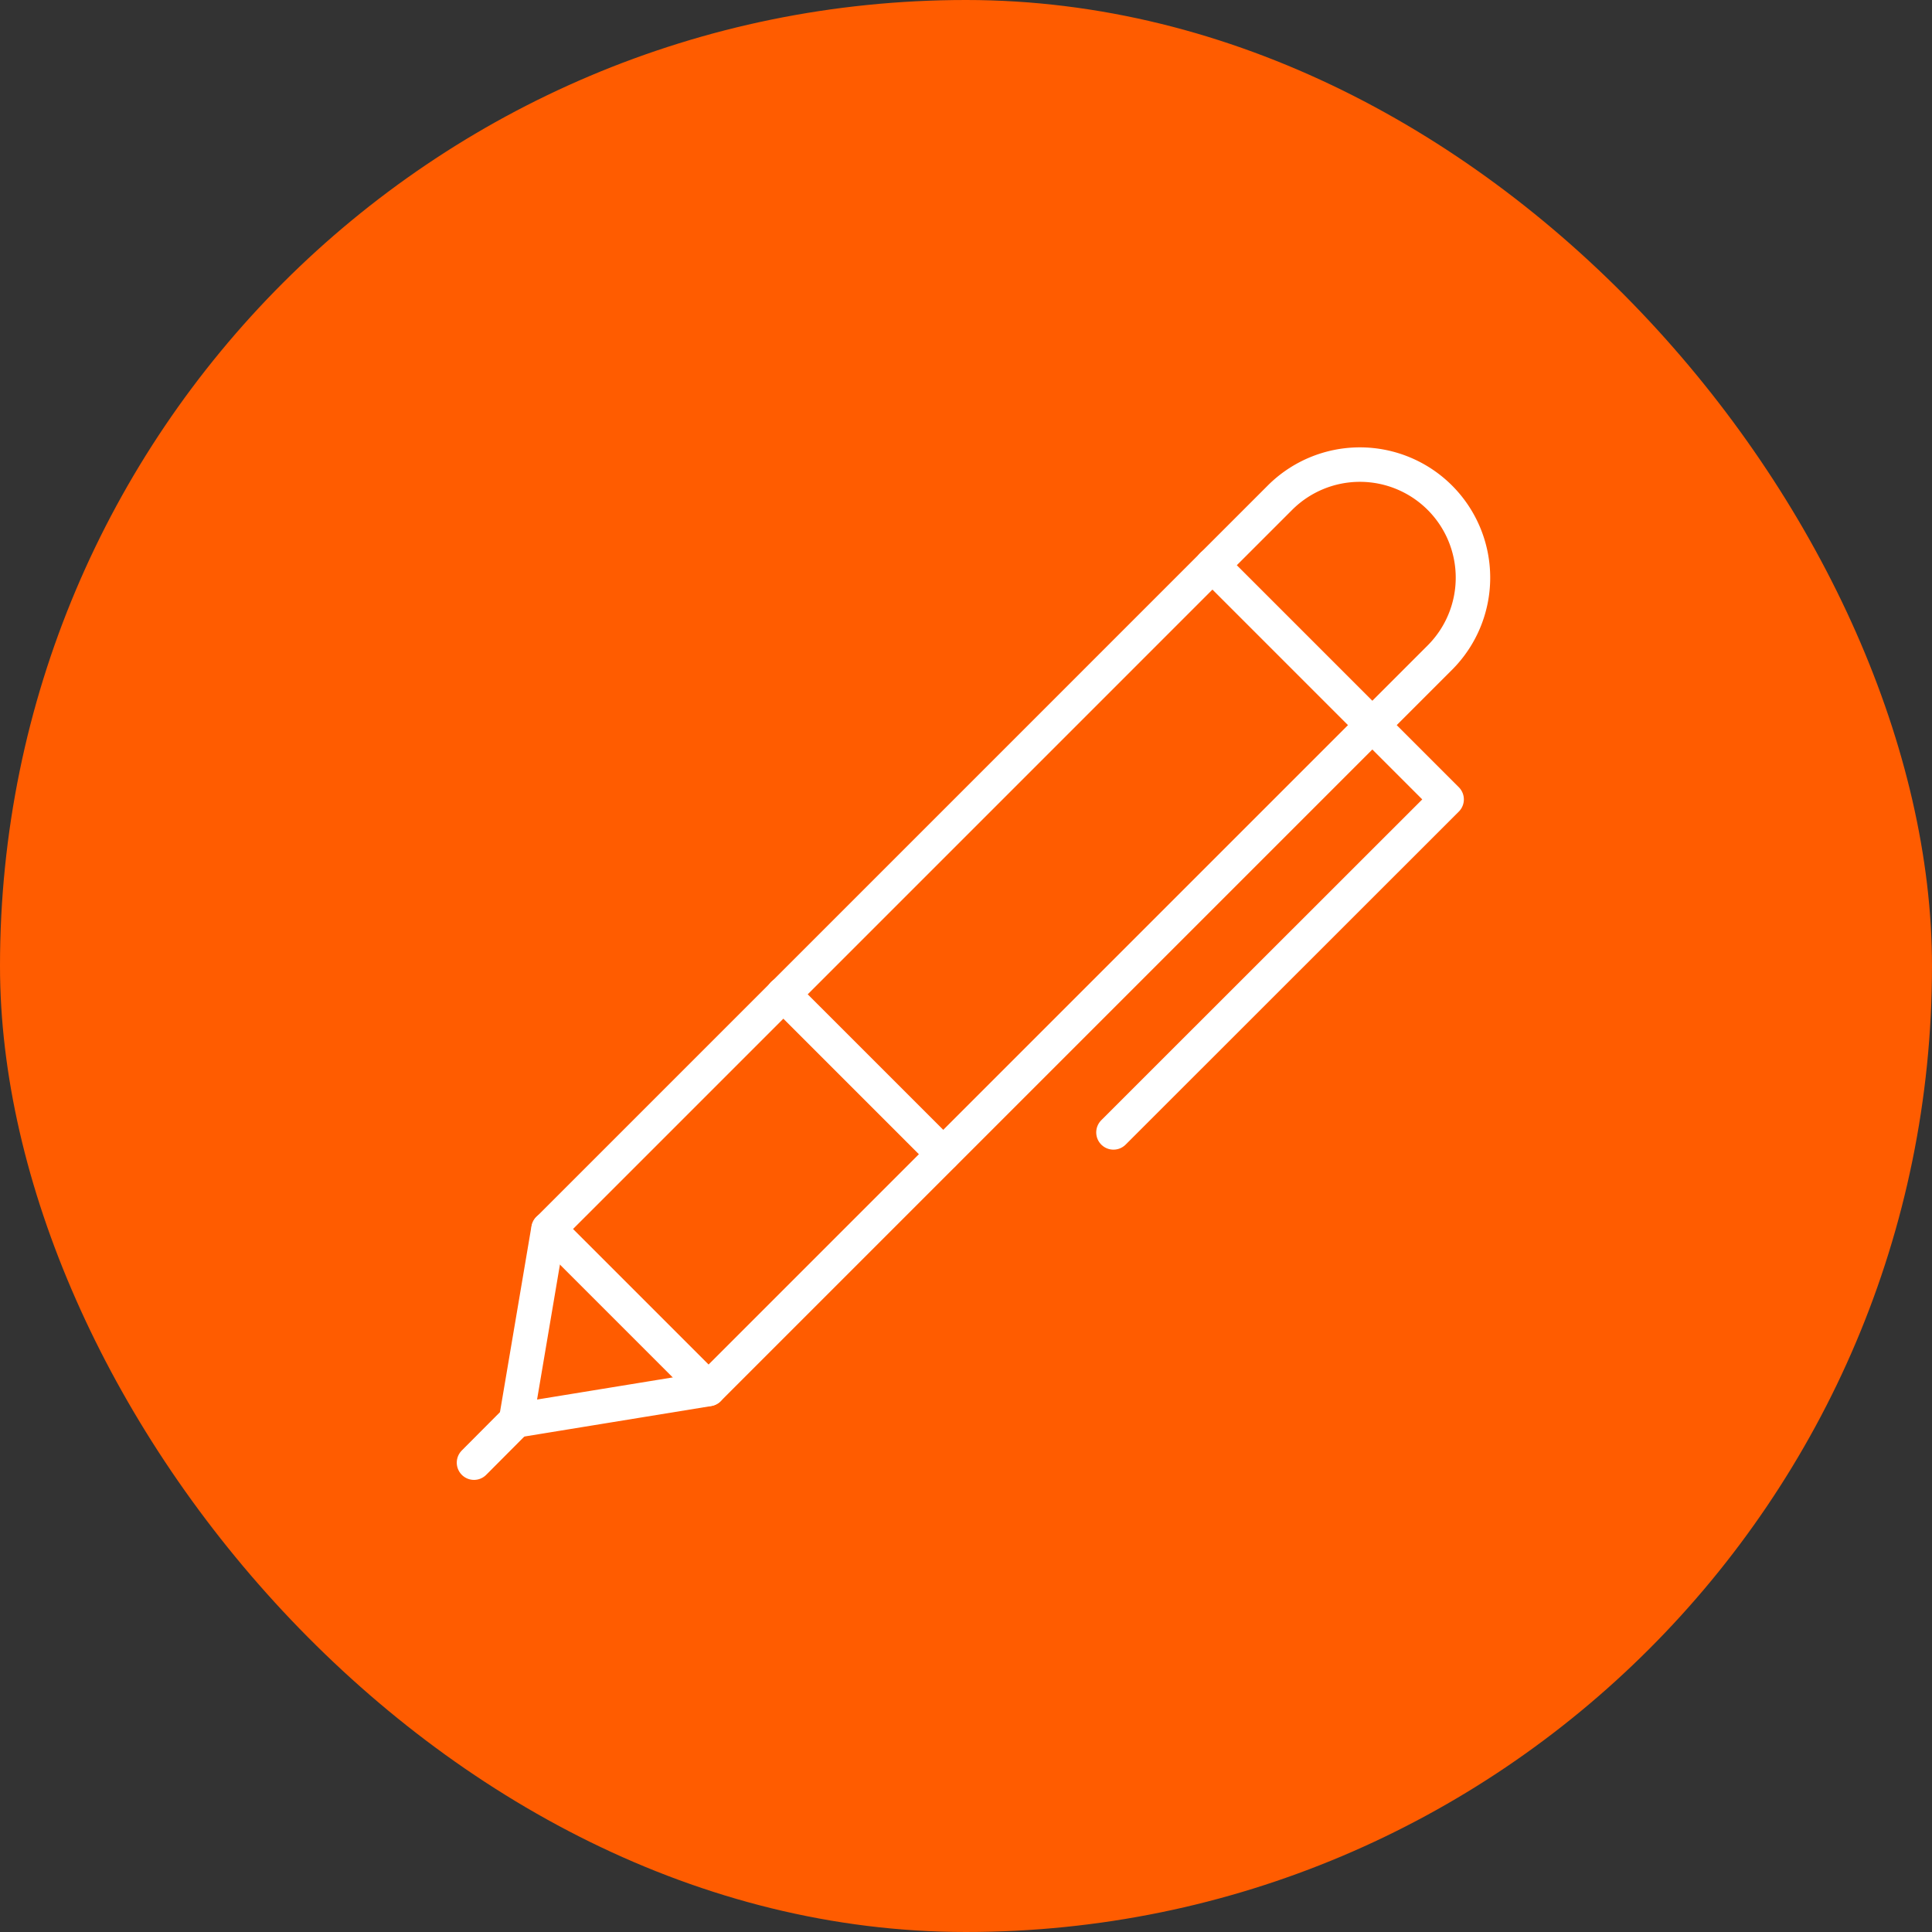
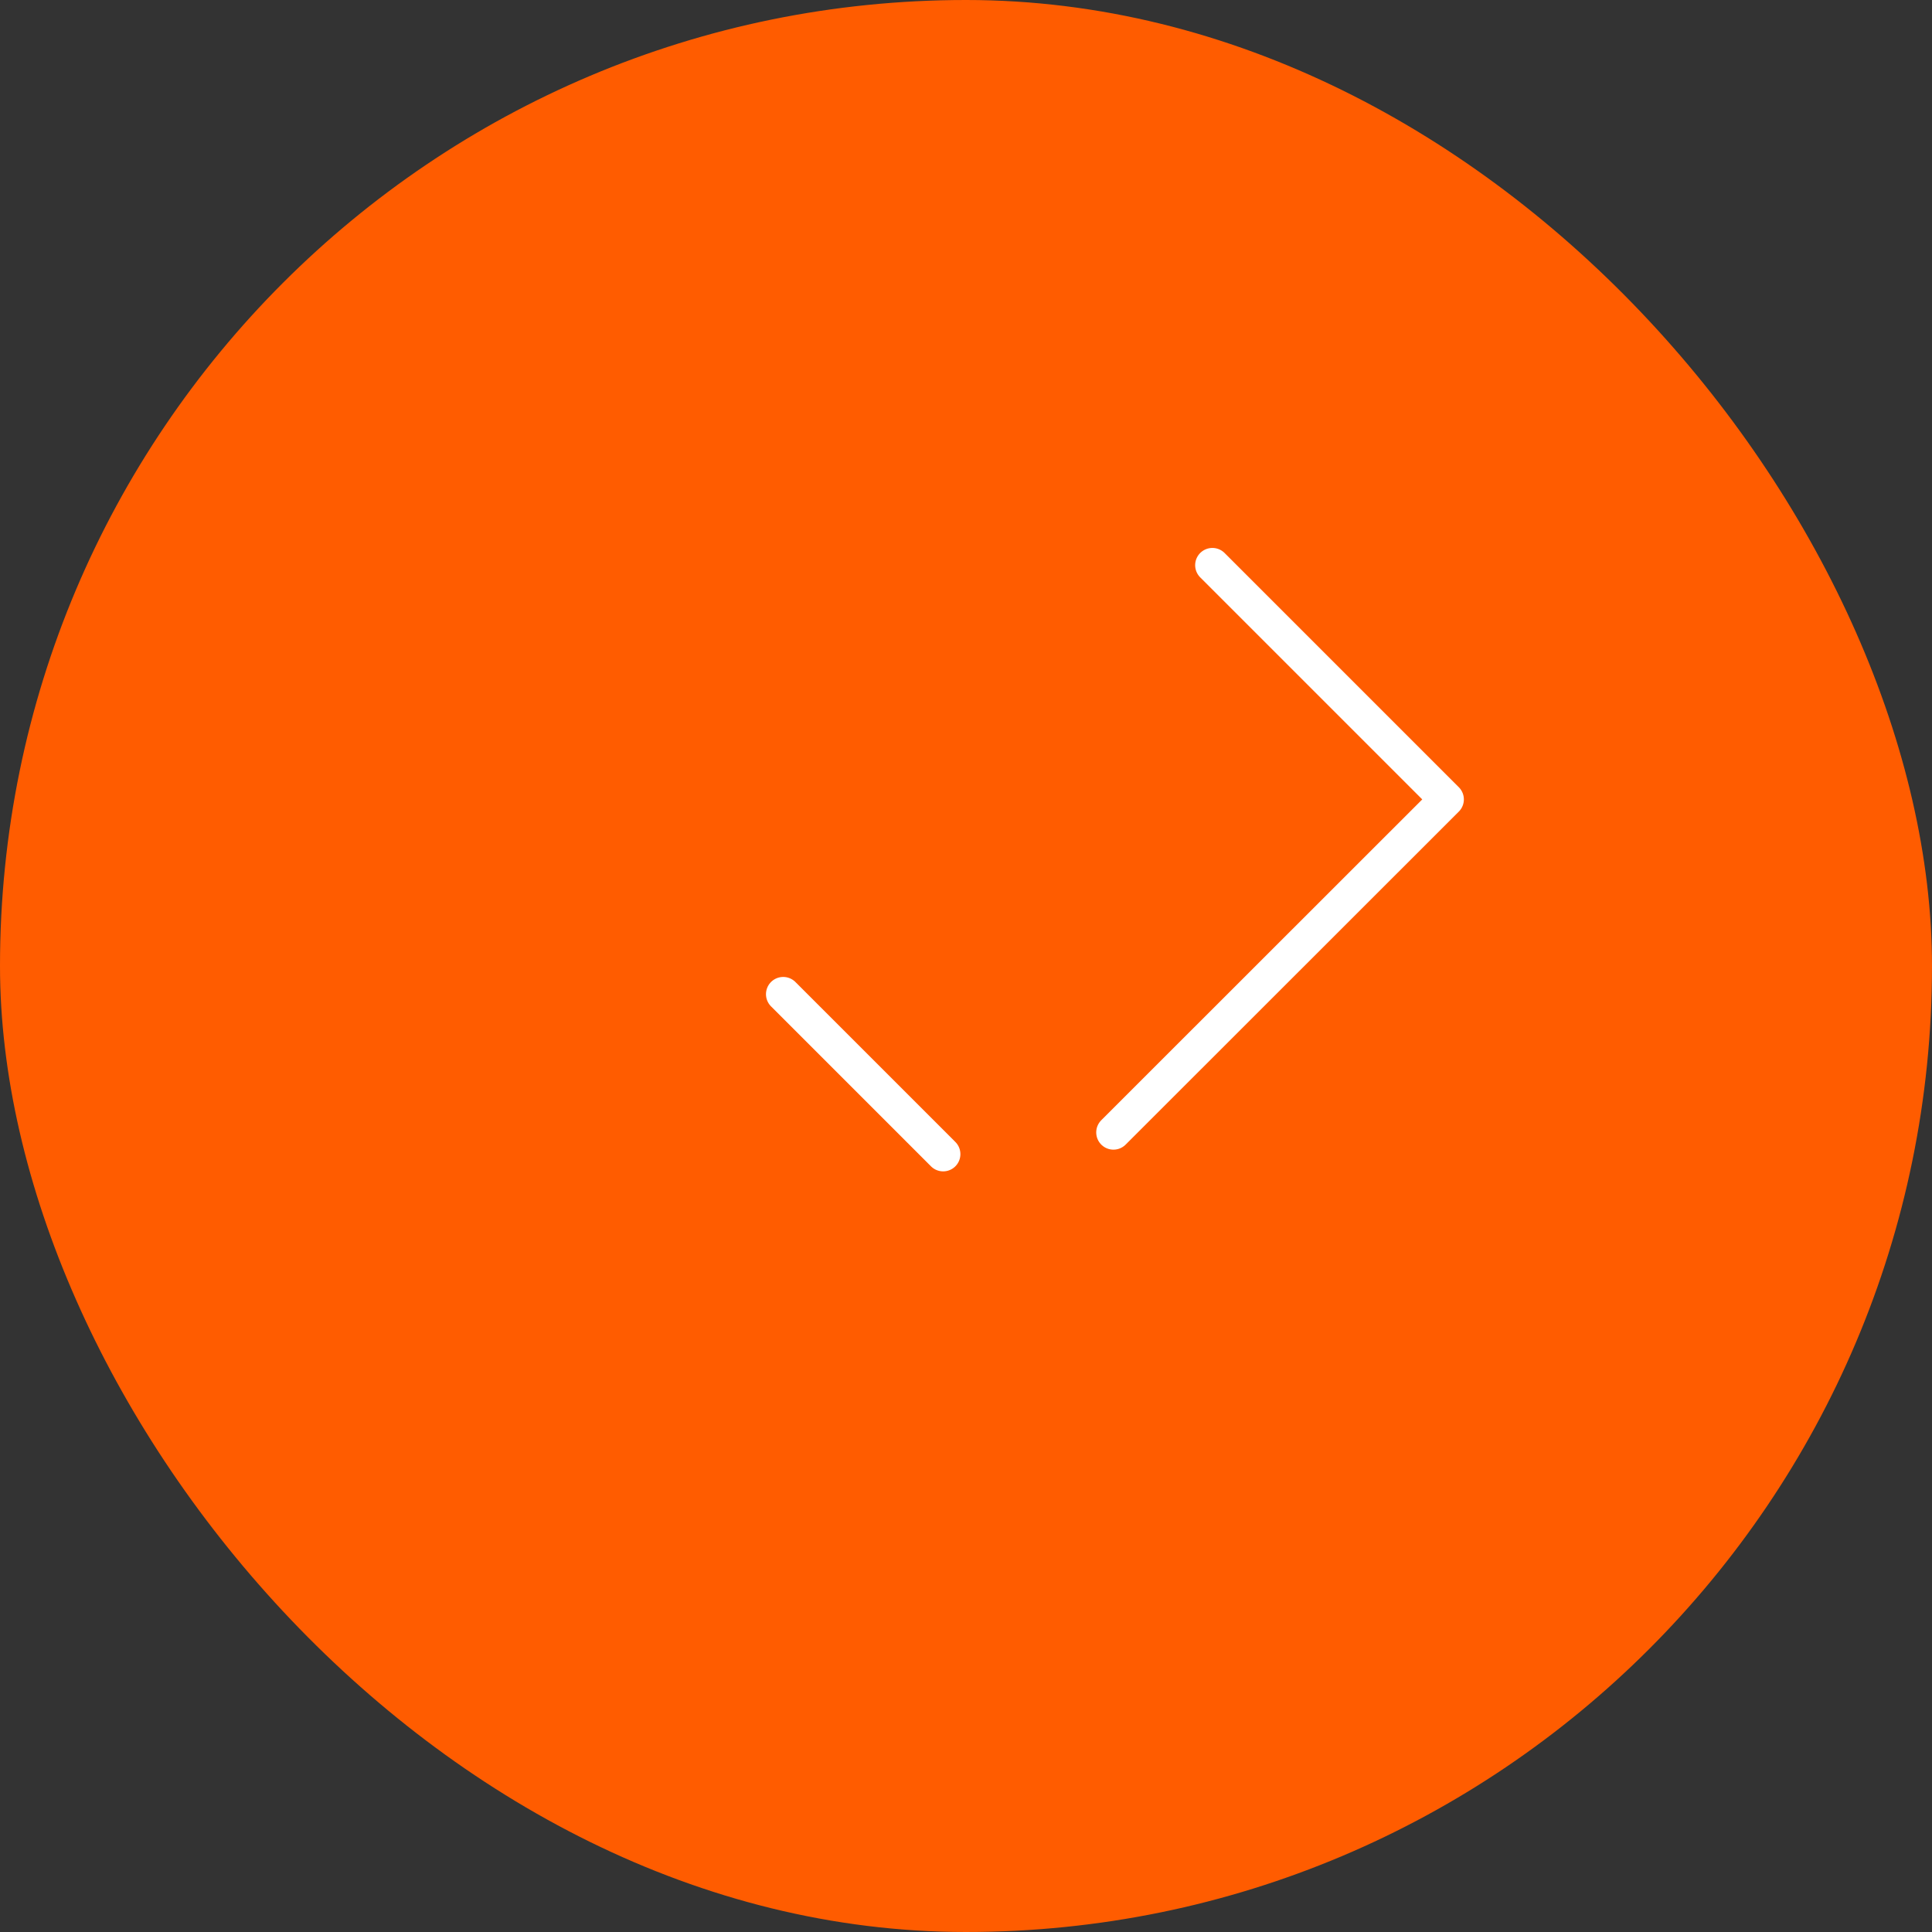
<svg xmlns="http://www.w3.org/2000/svg" id="Layer_1" data-name="Layer 1" viewBox="0 0 112.09 112.09">
  <rect x="0" y="0" width="112.09" height="112.09" fill="#333333" stroke="none" />
  <defs>
    <style>.cls-1{fill:#ff5c00;}.cls-2{fill:none;stroke:#fff;stroke-linecap:round;stroke-linejoin:round;stroke-width:2px;}</style>
  </defs>
  <title>Artboard 72</title>
  <rect class="cls-1" width="112.09" height="112.09" rx="56.04" />
-   <path class="cls-2" d="M60,19.12h0a6.56,6.56,0,0,1,6.56,6.56v60a0,0,0,0,1,0,0H53.44a0,0,0,0,1,0,0v-60A6.56,6.56,0,0,1,60,19.12Z" transform="translate(54.63 -27.07) rotate(45)" />
  <polyline class="cls-2" points="70.34 32.79 83.93 46.38 64.6 65.7" />
-   <polyline class="cls-2" points="31.82 71.31 29.94 82.41 41.1 80.59" />
-   <line class="cls-2" x1="27.5" y1="84.86" x2="29.94" y2="82.41" />
  <line class="cls-2" x1="45.44" y1="57.68" x2="54.72" y2="66.96" />
</svg>